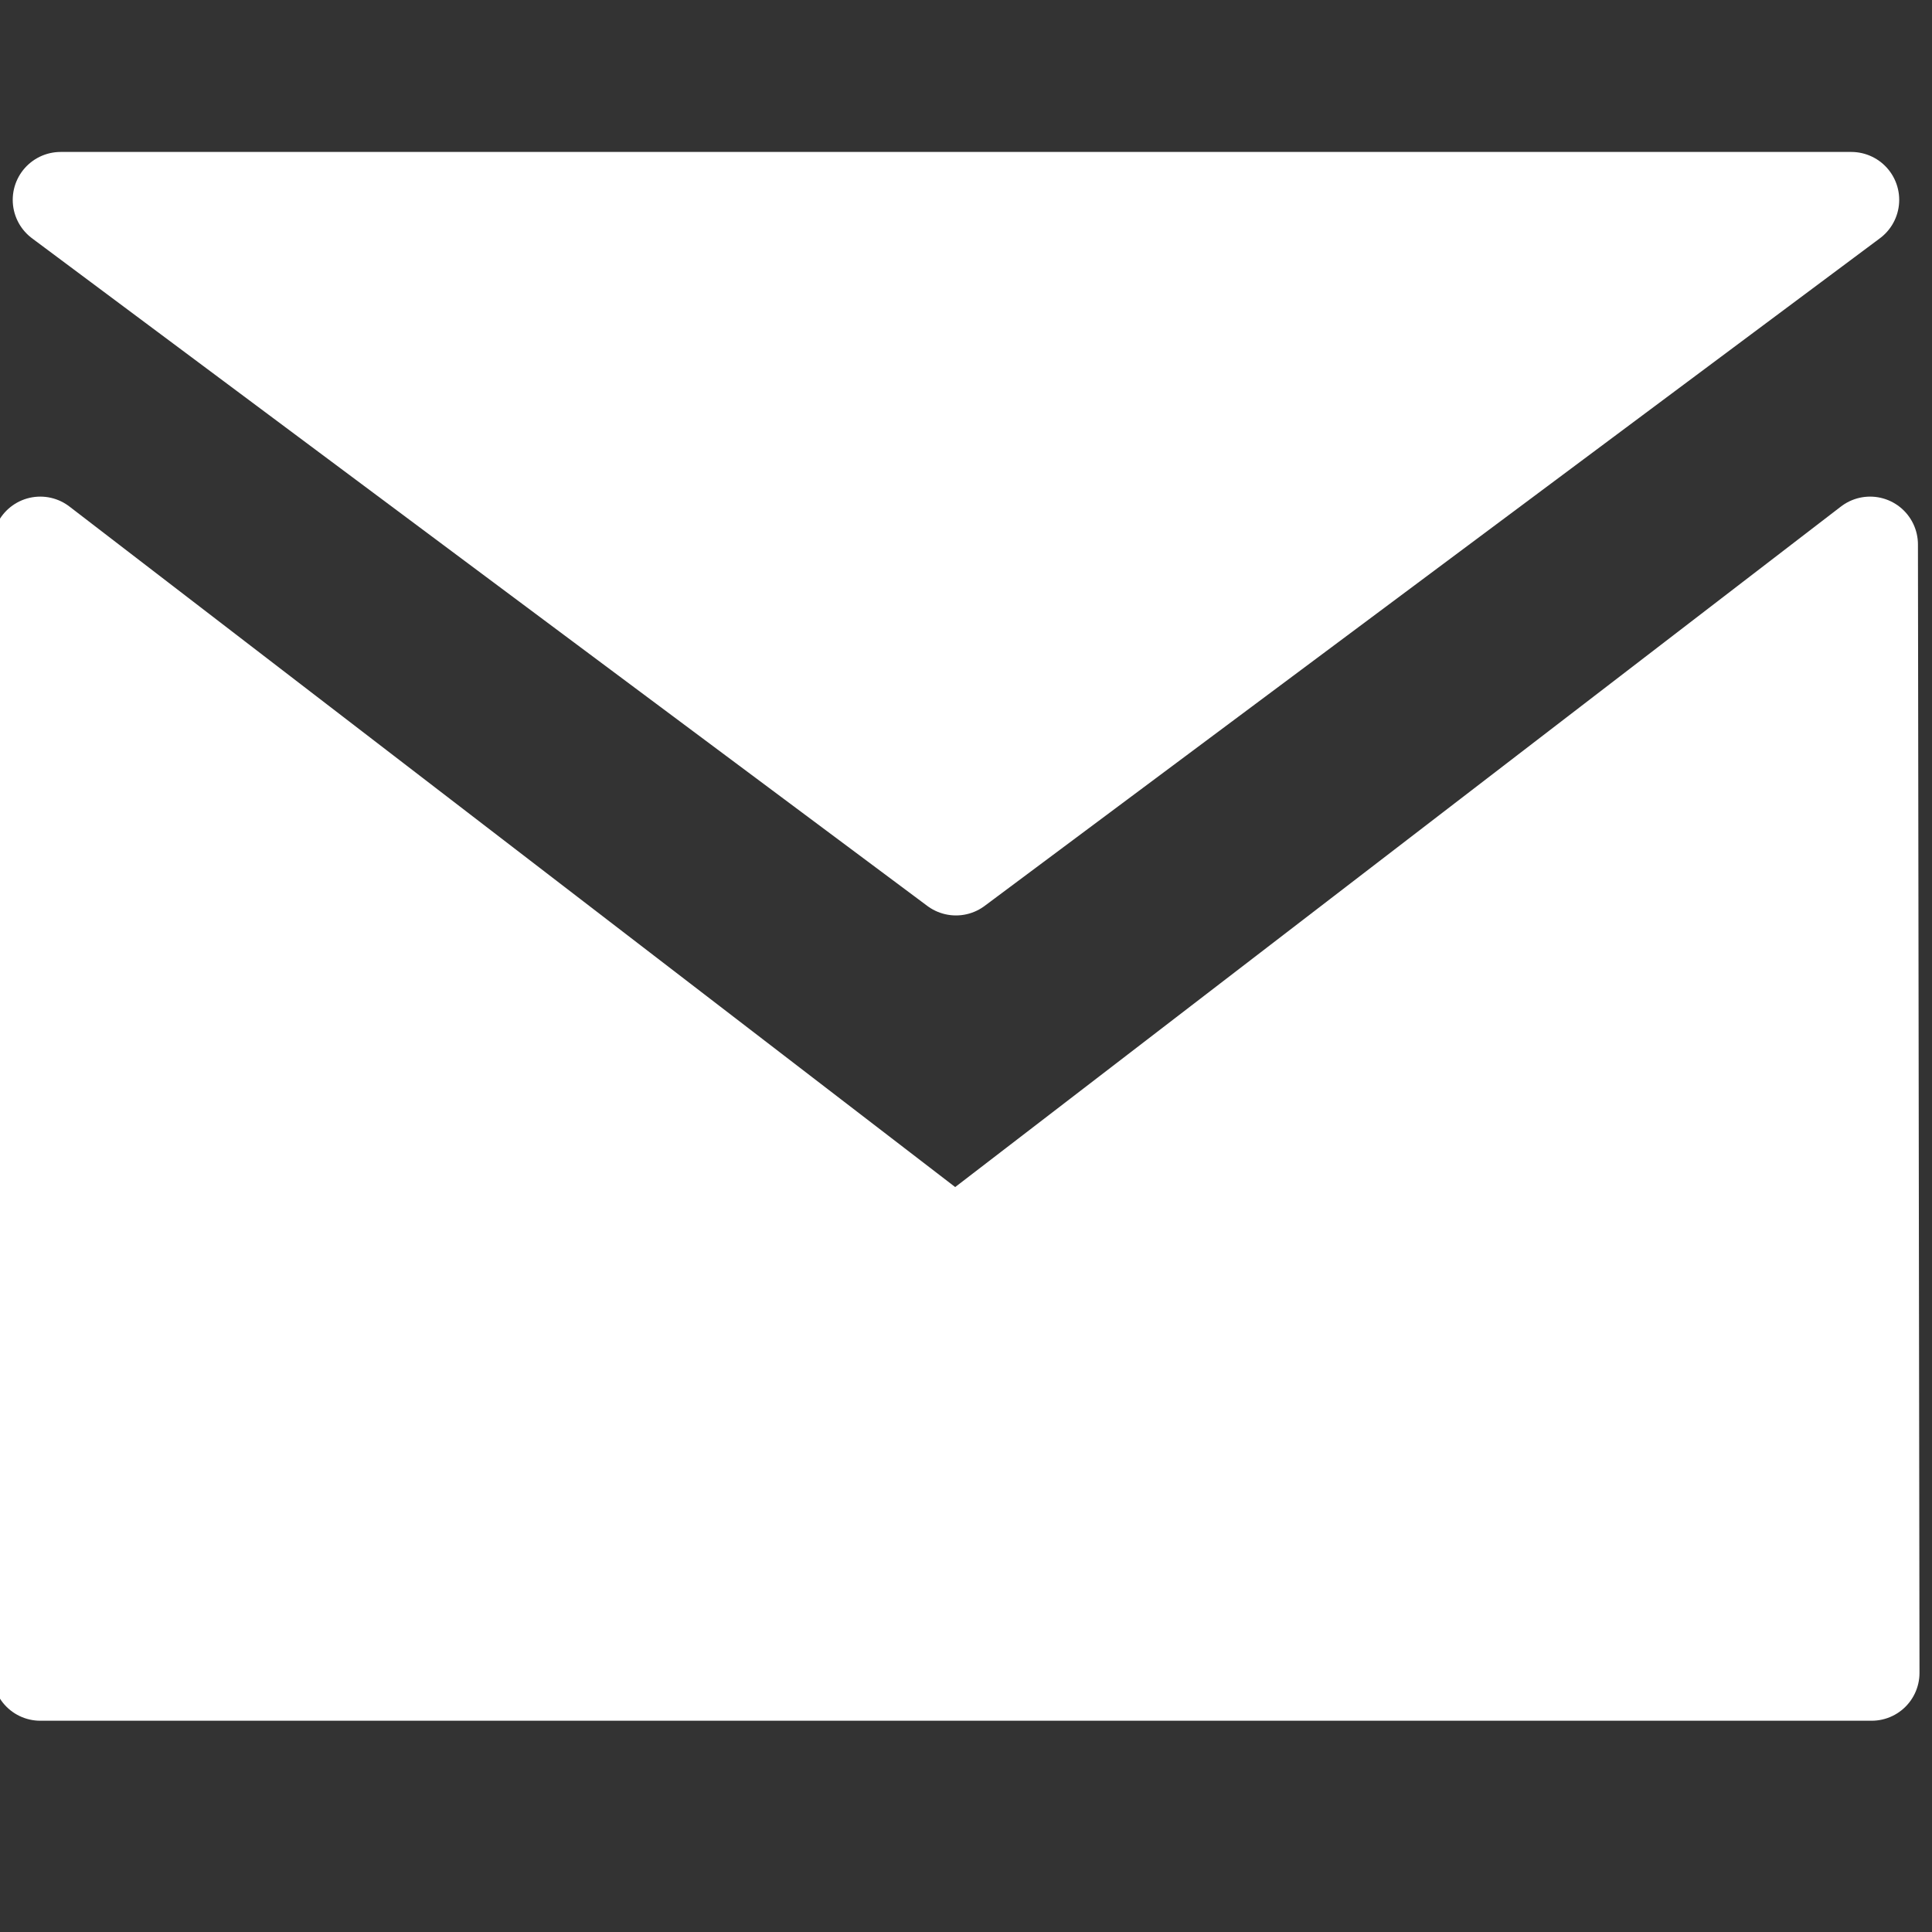
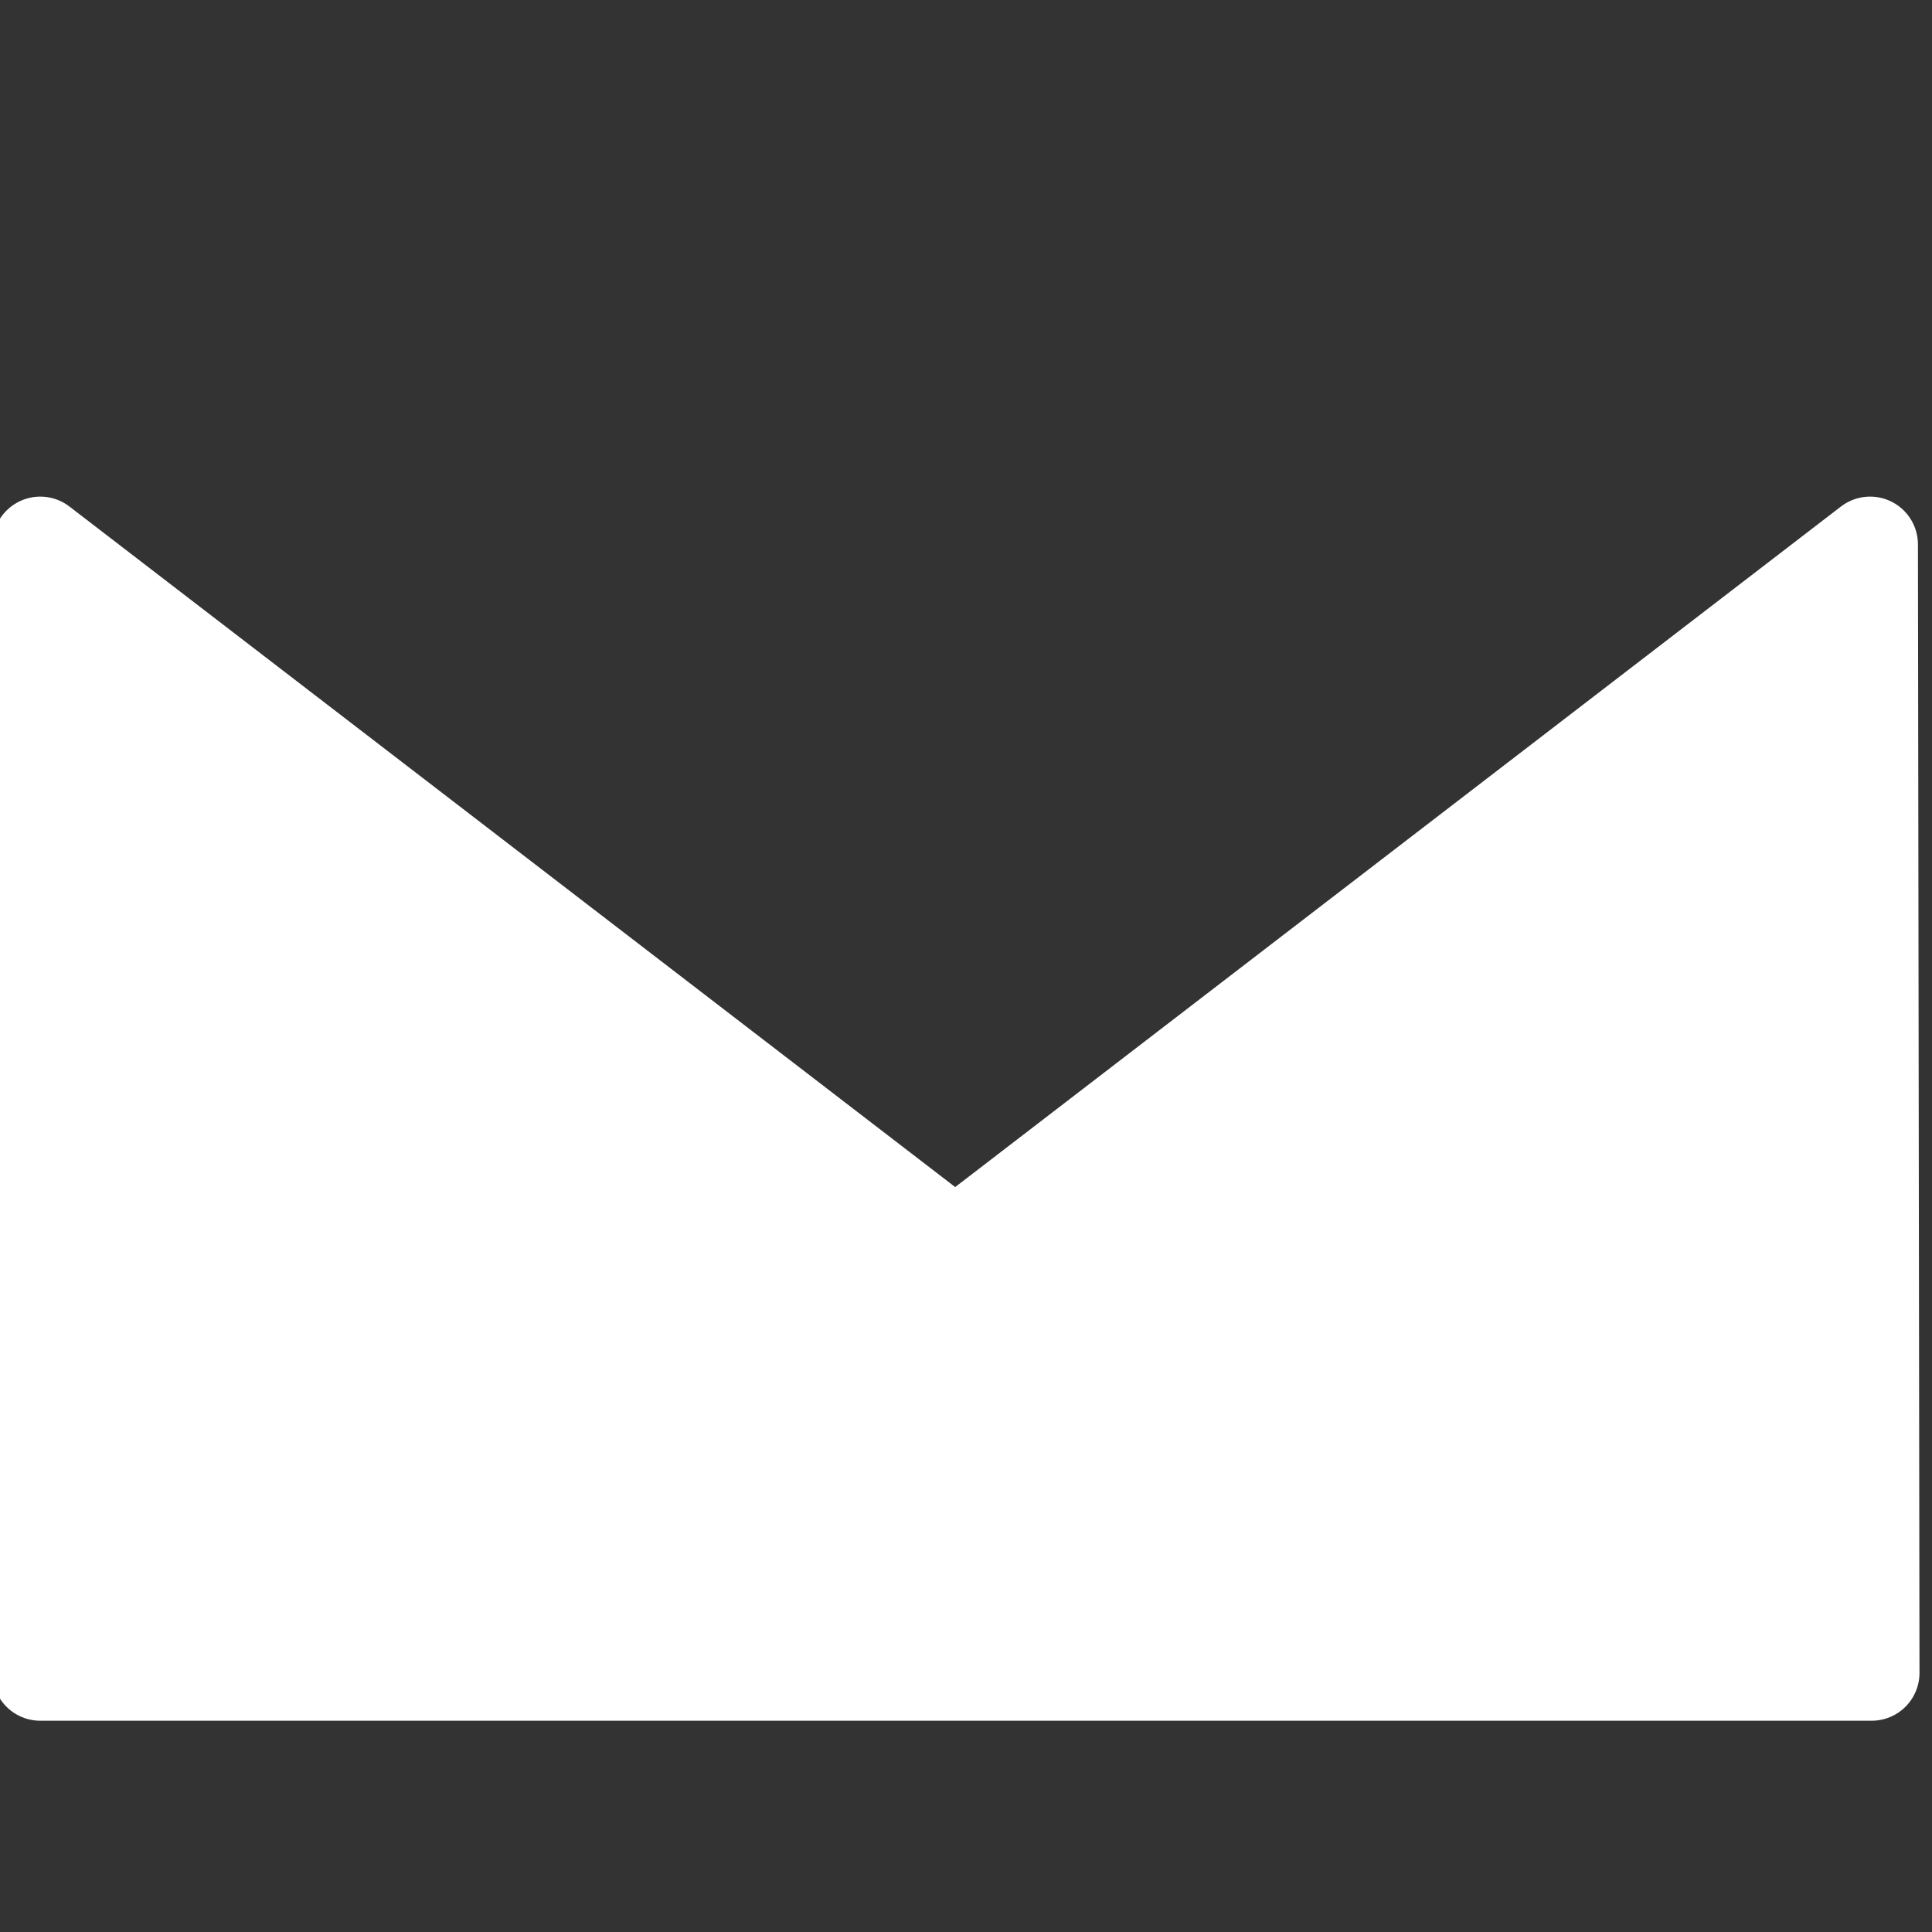
<svg xmlns="http://www.w3.org/2000/svg" xmlns:ns1="http://www.inkscape.org/namespaces/inkscape" xmlns:ns2="http://sodipodi.sourceforge.net/DTD/sodipodi-0.dtd" class="nc-icon glyph" x="0px" y="0px" width="24px" height="24px" viewBox="0 0 24 24" id="svg2" version="1.1" ns1:version="0.48.4 r9939" ns2:docname="cd-icon-mail.svg">
  <rect x="0" y="0" width="24" height="24" fill="#333333" stroke="none" />
  <defs id="defs8" />
  <ns2:namedview pagecolor="#ffffff" bordercolor="#666666" borderopacity="1" objecttolerance="10" gridtolerance="10" guidetolerance="10" ns1:pageopacity="0" ns1:pageshadow="2" ns1:window-width="1680" ns1:window-height="993" id="namedview6" showgrid="false" ns1:zoom="13.92" ns1:cx="-2.1888142" ns1:cy="9.4758765" ns1:window-x="0" ns1:window-y="0" ns1:window-maximized="1" ns1:current-layer="g3999" />
  <g transform="matrix(0.133,0,0,0.133,-1.333,-114.982)" id="layer1-3" ns1:label="Calque 1" style="fill:#ffffff;fill-opacity:1;stroke:#ffffff;stroke-opacity:1">
    <g style="fill:#ffffff;fill-opacity:1;stroke:#ffffff;stroke-opacity:1" transform="matrix(7.201,0,0,7.201,-3194.218,-2991.747)" id="g3999">
      <g transform="matrix(1.272,0,0,1.272,444.766,-780.538)" id="layer1" ns1:label="Calque 1">
        <g style="stroke:#134785;stroke-opacity:1" transform="matrix(1.322,0,0,1.322,-448.827,145.338)" id="g4099-8">
          <g transform="translate(3.173,0)" id="g4979">
            <path style="fill:#ffffff;fill-opacity:1;stroke:#ffffff;stroke-width:0.738;stroke-linecap:round;stroke-linejoin:round;stroke-miterlimit:4;stroke-opacity:1;stroke-dasharray:none;stroke-dashoffset:0" d="m 336.766,685.595 14.126,0 -0.012,-8.704 -7.057,5.422 -7.057,-5.422 z" id="rect4897-1" ns1:connector-curvature="0" ns2:nodetypes="cccccc" />
-             <path ns2:nodetypes="cccc" id="path4899-1-2" d="m 336.923,674.233 6.906,5.15 6.906,-5.15 z" style="fill:#ffffff;fill-opacity:1;stroke:#ffffff;stroke-width:0.739;stroke-linecap:round;stroke-linejoin:round;stroke-miterlimit:4;stroke-opacity:1;stroke-dasharray:none" ns1:connector-curvature="0" />
          </g>
        </g>
      </g>
    </g>
  </g>
</svg>